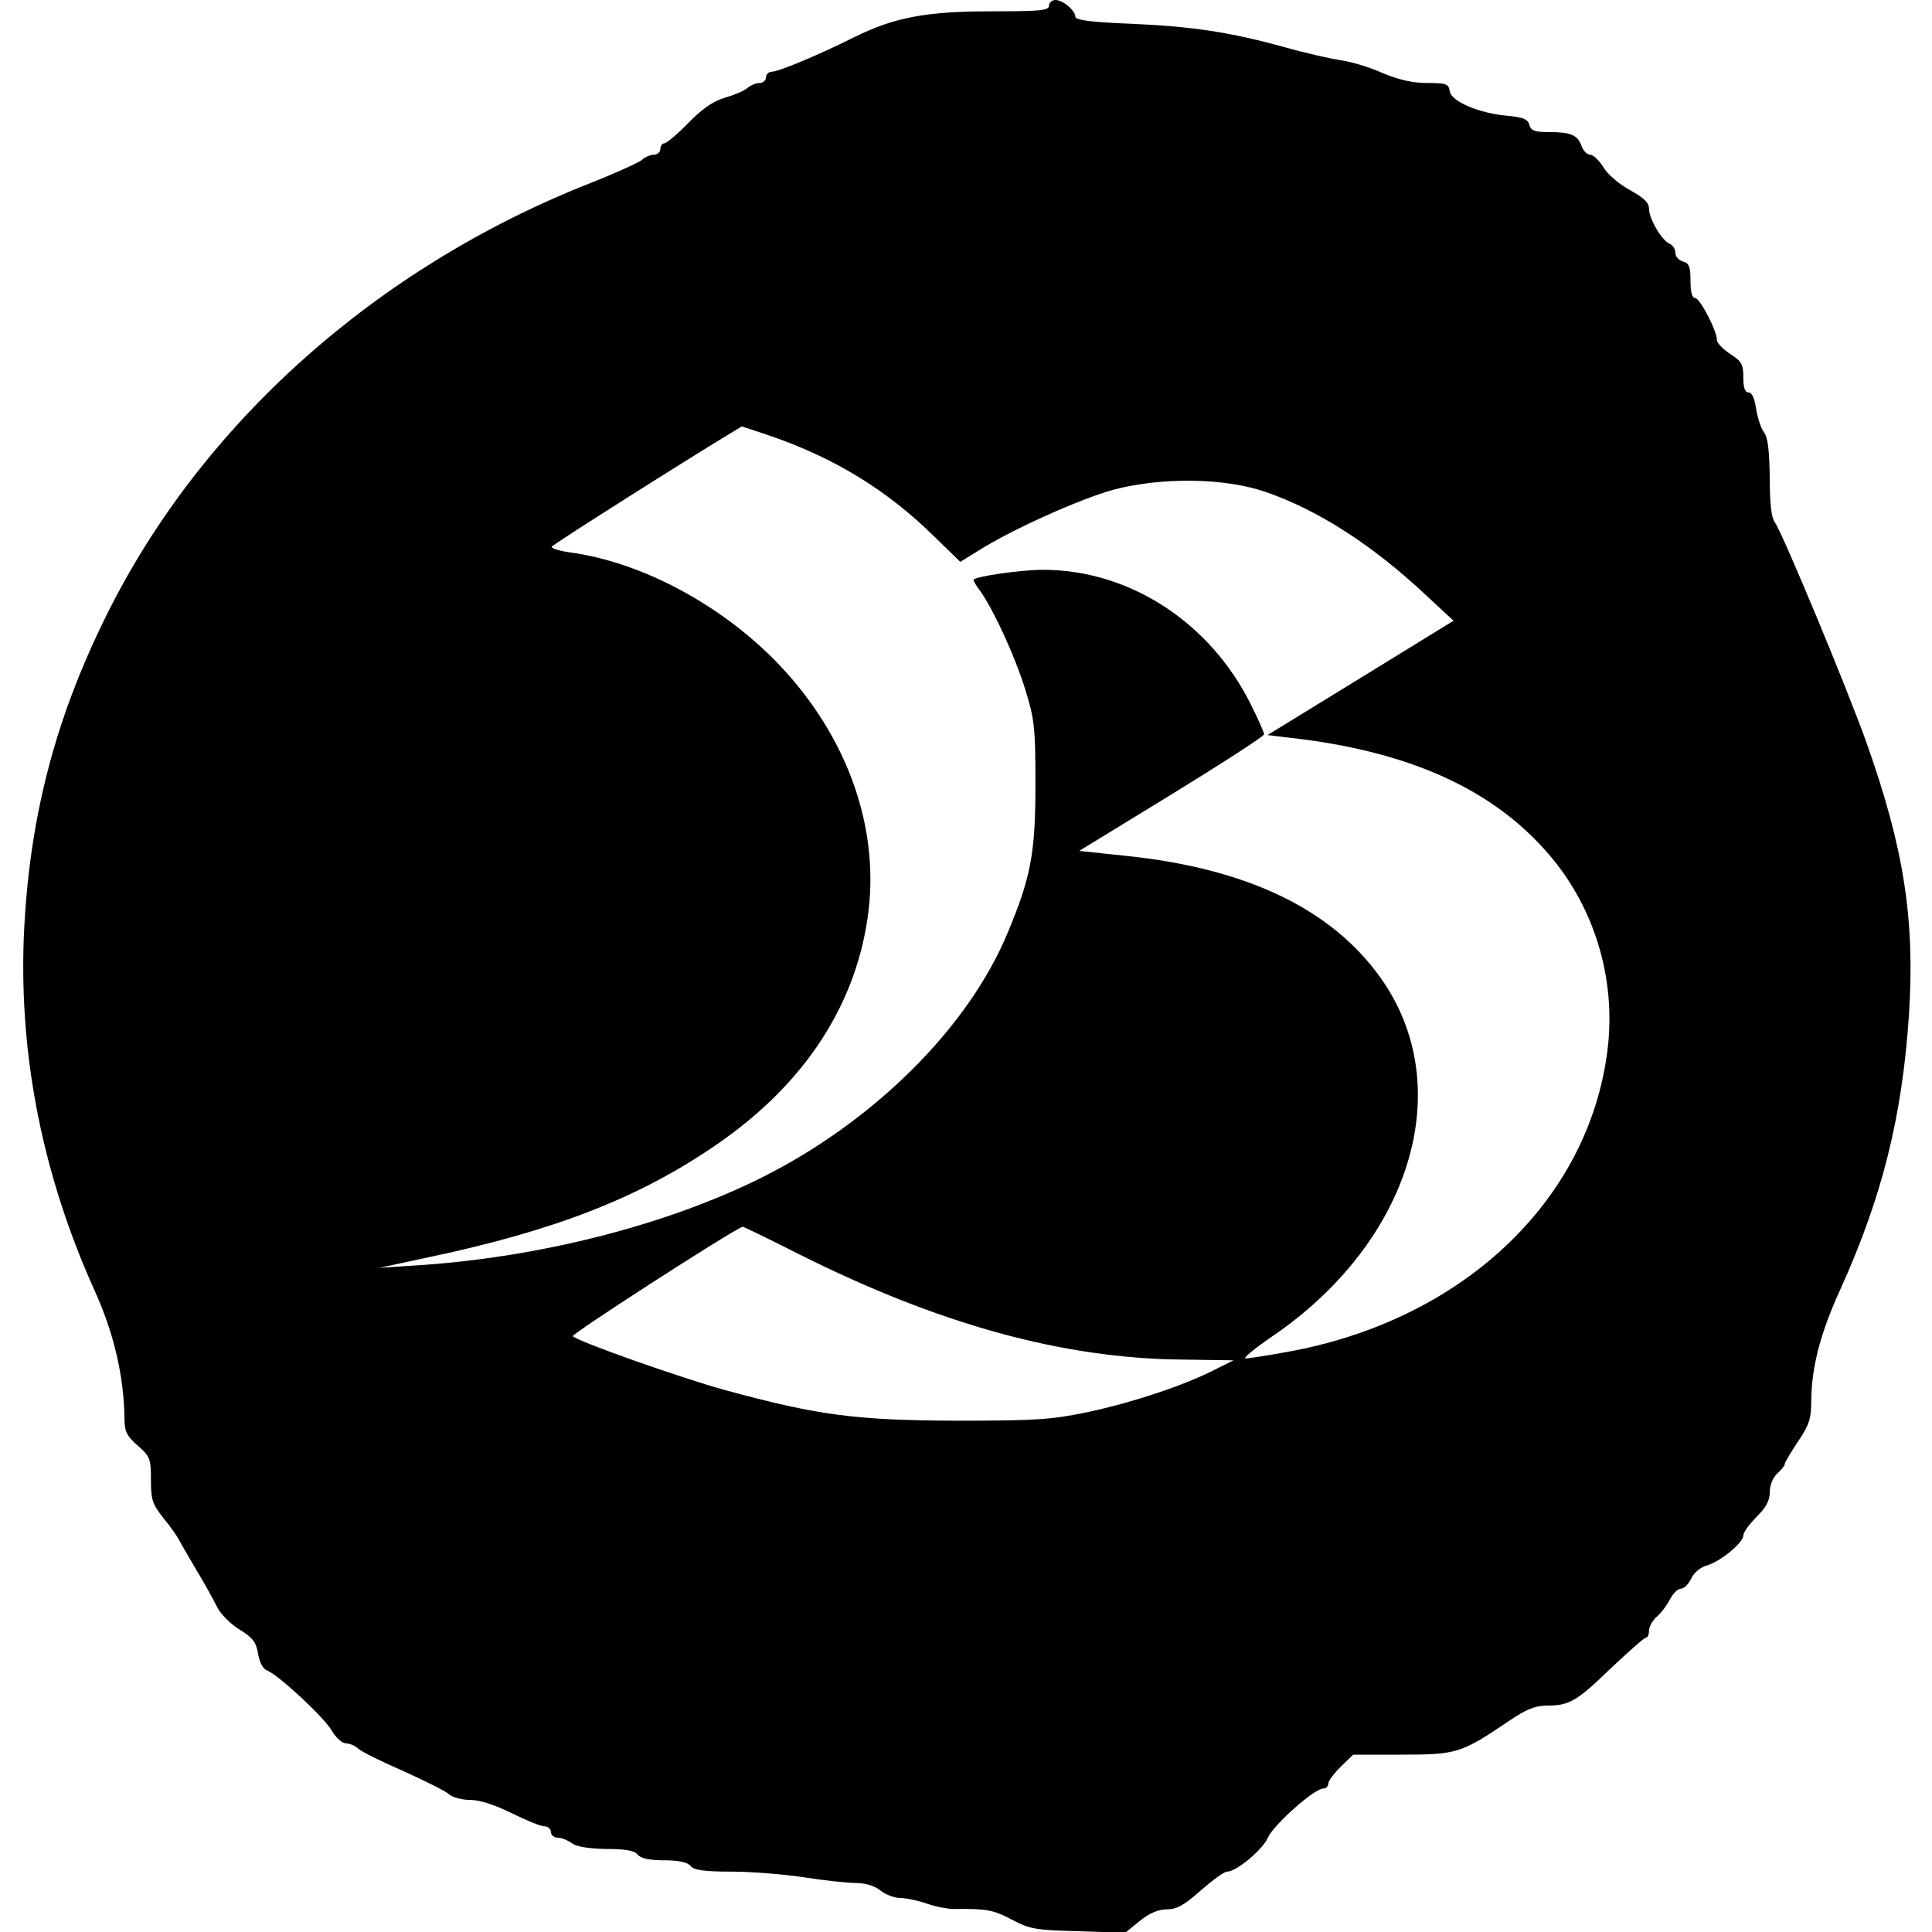
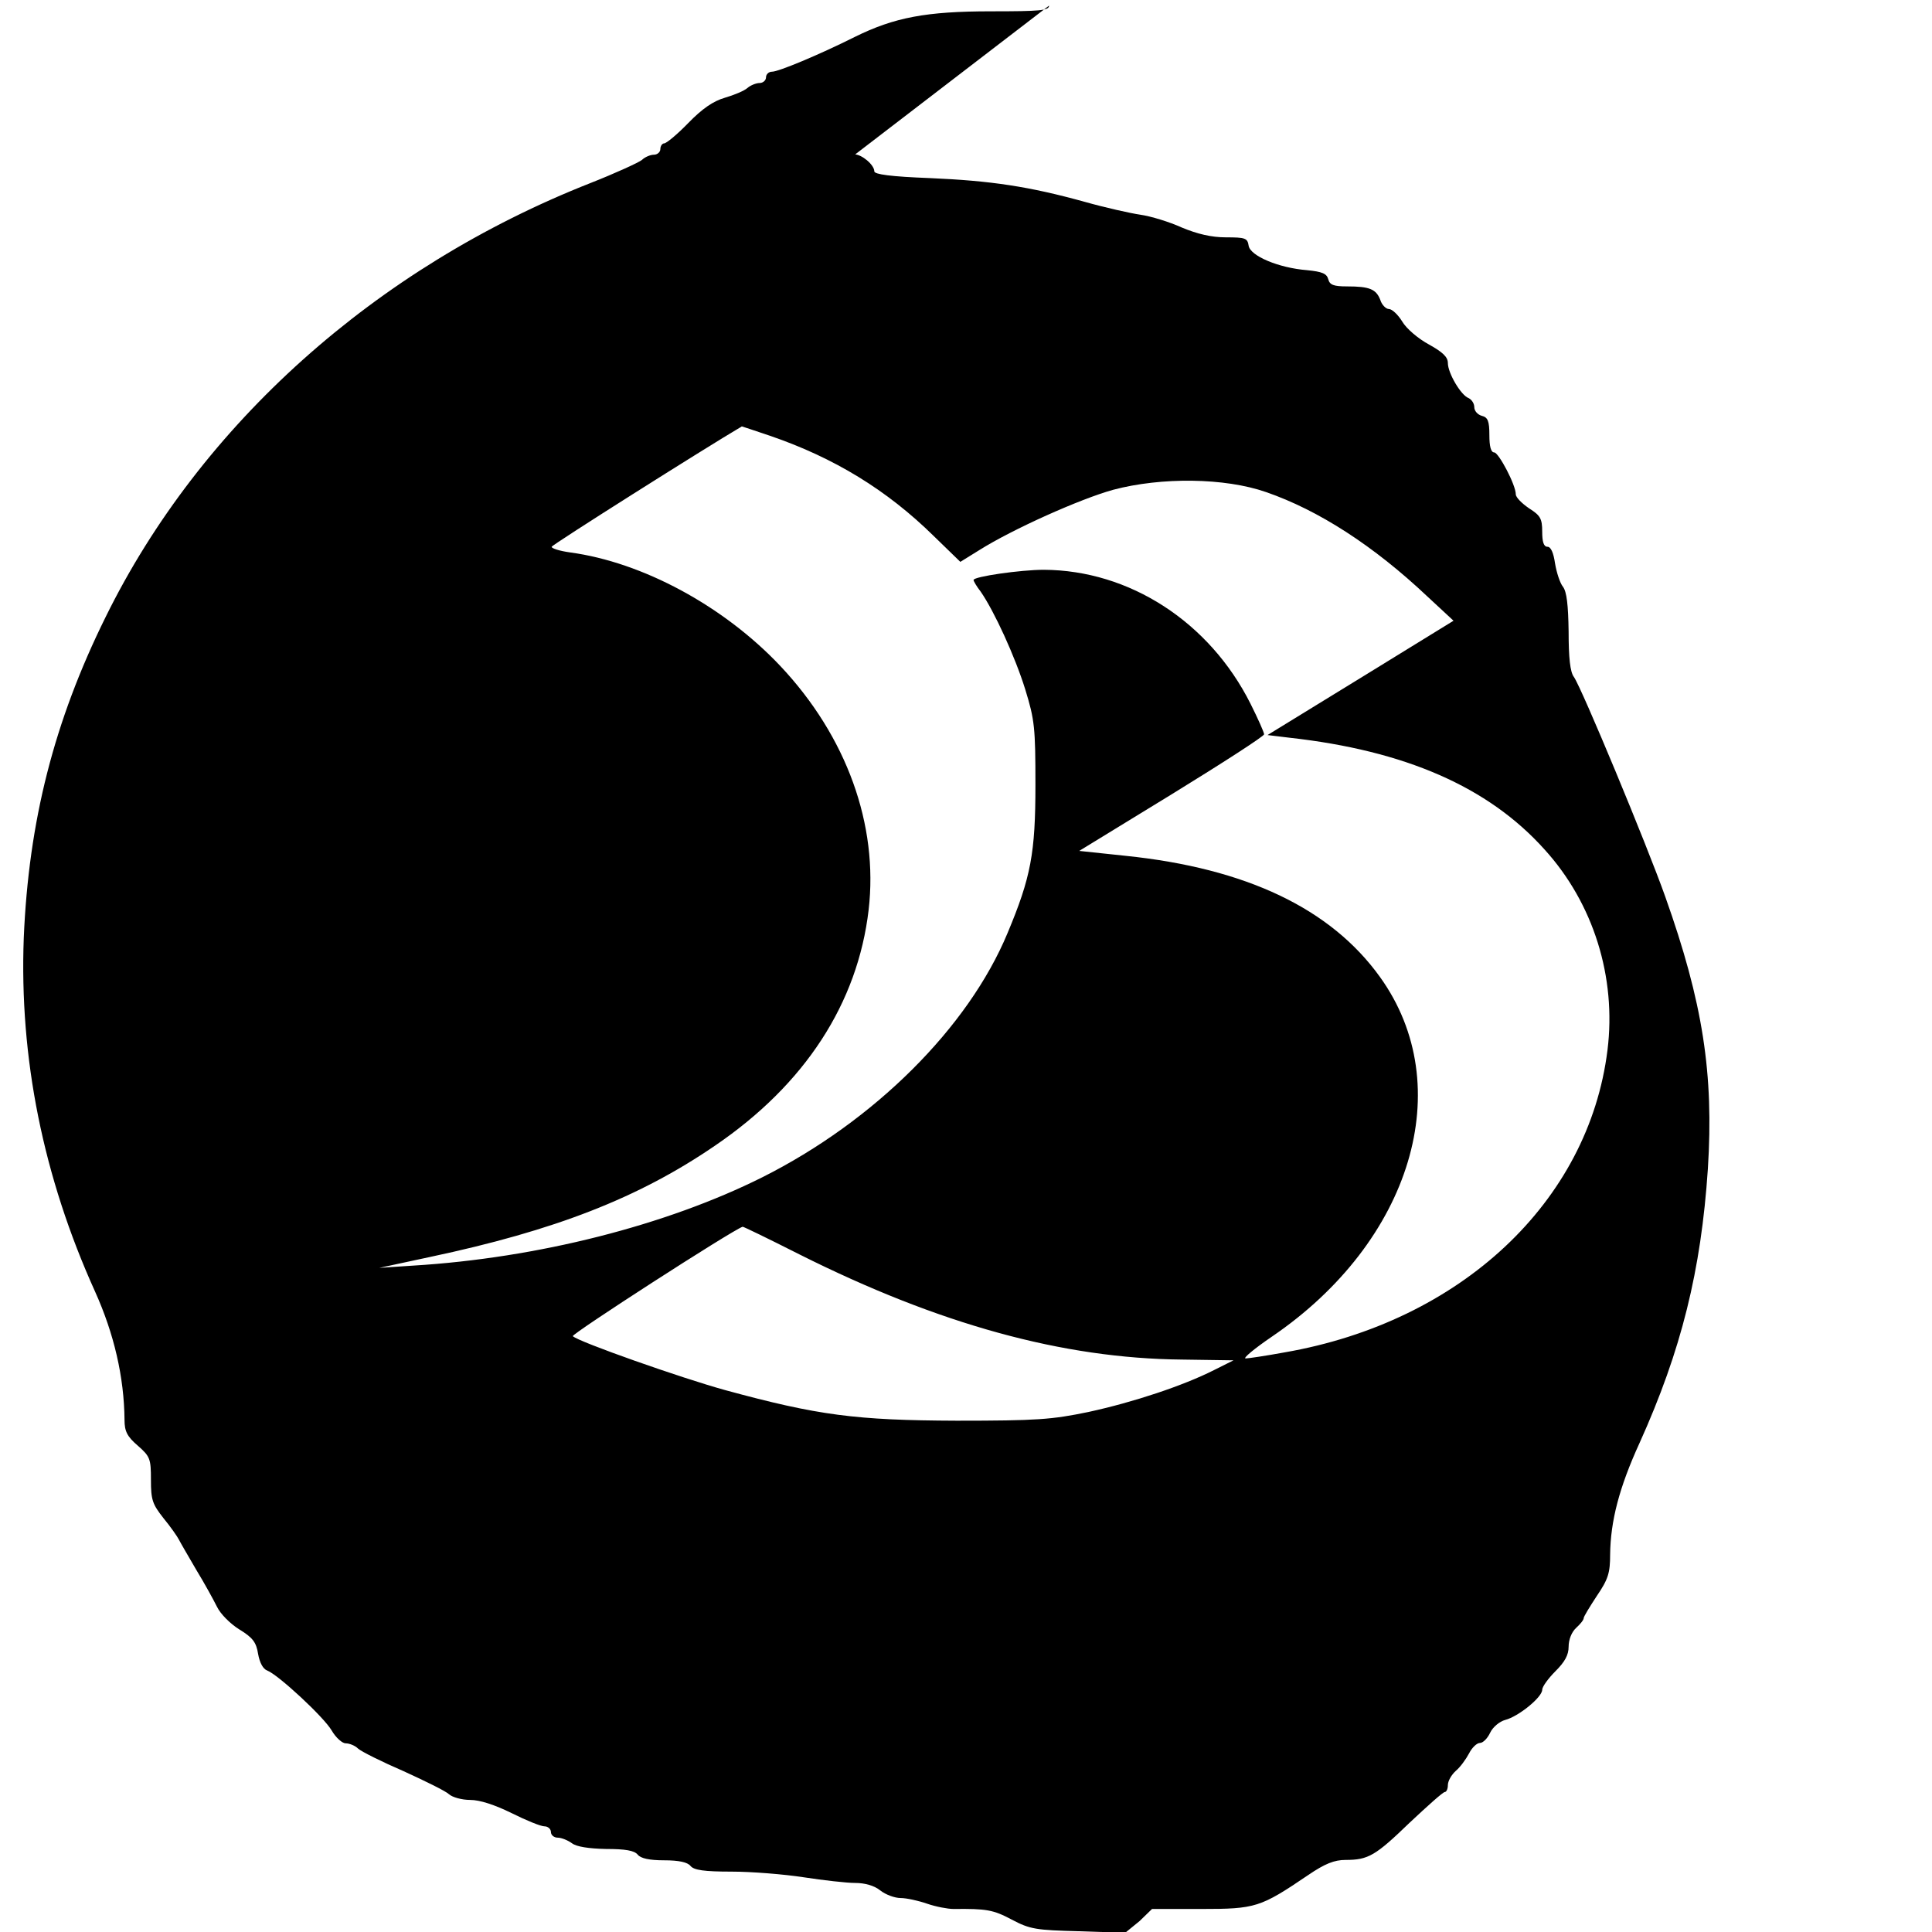
<svg xmlns="http://www.w3.org/2000/svg" version="1.0" width="512pt" height="512pt" viewBox="0 0 512 512" preserveAspectRatio="xMidYMid meet">
  <g transform="translate(0,512) scale(0.1,-0.1)" fill="#000000" stroke="none">
-     <path d="M2780 5105 c0 -13 -24 -15 -153 -15 -172 0 -257 -16 -362 -68 -96 -48 -202 -92 -219 -92 -9 0 -16 -7 -16 -15 0 -8 -8 -15 -17 -15 -9 0 -24 -6 -32 -13 -9 -8 -36 -19 -60 -26 -31 -9 -60 -29 -97 -67 -29 -30 -58 -54 -64 -54 -5 0 -10 -7 -10 -15 0 -8 -8 -15 -17 -15 -9 0 -24 -6 -32 -14 -9 -7 -70 -35 -136 -61 -569 -224 -1034 -640 -1285 -1150 -137 -277 -204 -542 -217 -850 -12 -318 51 -633 189 -938 50 -111 77 -226 78 -340 0 -30 7 -44 35 -68 33 -29 35 -35 35 -91 0 -53 4 -64 33 -101 19 -23 37 -49 41 -57 4 -8 25 -44 46 -80 22 -36 46 -80 55 -98 9 -19 35 -45 59 -60 36 -22 45 -34 50 -65 4 -23 13 -40 24 -44 29 -11 150 -123 171 -159 11 -19 28 -34 37 -34 10 0 25 -6 33 -14 9 -8 63 -35 121 -60 57 -26 112 -53 120 -61 9 -8 34 -15 56 -15 26 0 65 -13 110 -35 38 -19 77 -35 87 -35 9 0 17 -7 17 -15 0 -8 8 -15 18 -15 10 0 27 -7 38 -15 12 -9 44 -14 90 -15 51 0 75 -4 84 -15 8 -10 31 -15 70 -15 39 0 62 -5 70 -15 9 -11 36 -15 109 -15 53 0 139 -7 191 -15 52 -8 114 -15 136 -15 26 0 51 -7 67 -20 14 -11 38 -20 54 -20 15 0 47 -7 70 -15 23 -8 55 -14 70 -14 87 1 105 -2 154 -28 49 -26 65 -28 178 -31 l123 -4 38 31 c26 21 50 31 72 31 27 0 46 11 90 50 31 27 62 50 70 50 25 0 95 59 108 90 14 33 123 130 146 130 8 0 14 6 14 13 0 7 15 27 33 45 l33 32 130 0 c145 0 157 4 284 90 44 30 69 40 99 40 60 0 79 11 170 99 47 44 88 81 93 81 4 0 8 8 8 18 0 11 9 27 21 38 12 10 27 31 35 46 8 16 21 28 29 28 8 0 20 12 27 27 7 15 25 30 40 34 35 9 98 60 98 80 0 8 16 30 35 49 25 25 35 43 35 65 0 19 8 39 20 50 11 10 20 21 20 26 0 4 16 30 35 59 30 44 35 61 35 109 1 89 24 178 78 296 111 246 163 457 181 726 16 252 -13 441 -113 722 -49 138 -221 552 -242 582 -10 13 -14 51 -14 120 -1 71 -5 106 -15 119 -8 10 -17 38 -21 62 -4 28 -11 44 -20 44 -10 0 -14 13 -14 40 0 35 -5 43 -35 62 -19 13 -35 29 -35 37 0 25 -45 110 -57 111 -9 0 -13 16 -13 46 0 37 -4 47 -20 51 -11 3 -20 13 -20 23 0 10 -7 20 -15 24 -20 7 -55 66 -55 93 0 16 -14 29 -50 49 -28 15 -60 42 -71 61 -11 18 -27 33 -35 33 -8 0 -19 11 -23 24 -11 29 -29 36 -88 36 -36 0 -46 4 -50 19 -4 15 -16 20 -56 24 -76 6 -151 38 -155 65 -3 20 -9 22 -60 22 -39 0 -76 9 -117 26 -33 15 -82 30 -110 34 -27 4 -94 19 -147 34 -148 41 -249 56 -410 63 -105 4 -148 10 -148 18 0 17 -33 45 -53 45 -9 0 -17 -7 -17 -15z m-739 -1140 c169 -58 309 -143 434 -266 l70 -68 50 31 c89 56 268 136 355 160 128 34 296 32 405 -6 139 -48 285 -142 428 -277 l69 -64 -247 -152 -246 -151 58 -7 c306 -34 527 -130 676 -296 130 -143 191 -339 167 -532 -50 -402 -389 -720 -856 -801 -49 -9 -96 -16 -103 -16 -8 0 23 26 70 58 370 252 494 664 286 953 -130 181 -354 288 -674 321 l-123 13 245 150 c135 83 245 154 245 159 0 5 -16 41 -36 81 -109 217 -321 354 -548 355 -61 0 -186 -18 -186 -27 0 -3 8 -17 19 -31 36 -52 91 -172 118 -259 25 -81 27 -102 27 -253 0 -181 -12 -245 -74 -393 -104 -250 -353 -498 -650 -647 -254 -127 -595 -214 -925 -234 l-90 -6 135 29 c330 70 552 156 755 295 238 162 378 377 407 625 26 225 -58 459 -234 646 -150 159 -365 275 -557 301 -29 4 -50 11 -49 15 2 6 404 260 504 319 0 0 34 -11 75 -25z m77 -2169 c371 -186 699 -276 1014 -279 l137 -2 -52 -26 c-81 -41 -213 -85 -333 -111 -97 -20 -135 -23 -349 -23 -267 1 -367 14 -613 81 -116 32 -389 128 -404 143 -5 5 421 280 450 290 1 1 69 -32 150 -73z" />
+     <path d="M2780 5105 c0 -13 -24 -15 -153 -15 -172 0 -257 -16 -362 -68 -96 -48 -202 -92 -219 -92 -9 0 -16 -7 -16 -15 0 -8 -8 -15 -17 -15 -9 0 -24 -6 -32 -13 -9 -8 -36 -19 -60 -26 -31 -9 -60 -29 -97 -67 -29 -30 -58 -54 -64 -54 -5 0 -10 -7 -10 -15 0 -8 -8 -15 -17 -15 -9 0 -24 -6 -32 -14 -9 -7 -70 -35 -136 -61 -569 -224 -1034 -640 -1285 -1150 -137 -277 -204 -542 -217 -850 -12 -318 51 -633 189 -938 50 -111 77 -226 78 -340 0 -30 7 -44 35 -68 33 -29 35 -35 35 -91 0 -53 4 -64 33 -101 19 -23 37 -49 41 -57 4 -8 25 -44 46 -80 22 -36 46 -80 55 -98 9 -19 35 -45 59 -60 36 -22 45 -34 50 -65 4 -23 13 -40 24 -44 29 -11 150 -123 171 -159 11 -19 28 -34 37 -34 10 0 25 -6 33 -14 9 -8 63 -35 121 -60 57 -26 112 -53 120 -61 9 -8 34 -15 56 -15 26 0 65 -13 110 -35 38 -19 77 -35 87 -35 9 0 17 -7 17 -15 0 -8 8 -15 18 -15 10 0 27 -7 38 -15 12 -9 44 -14 90 -15 51 0 75 -4 84 -15 8 -10 31 -15 70 -15 39 0 62 -5 70 -15 9 -11 36 -15 109 -15 53 0 139 -7 191 -15 52 -8 114 -15 136 -15 26 0 51 -7 67 -20 14 -11 38 -20 54 -20 15 0 47 -7 70 -15 23 -8 55 -14 70 -14 87 1 105 -2 154 -28 49 -26 65 -28 178 -31 l123 -4 38 31 l33 32 130 0 c145 0 157 4 284 90 44 30 69 40 99 40 60 0 79 11 170 99 47 44 88 81 93 81 4 0 8 8 8 18 0 11 9 27 21 38 12 10 27 31 35 46 8 16 21 28 29 28 8 0 20 12 27 27 7 15 25 30 40 34 35 9 98 60 98 80 0 8 16 30 35 49 25 25 35 43 35 65 0 19 8 39 20 50 11 10 20 21 20 26 0 4 16 30 35 59 30 44 35 61 35 109 1 89 24 178 78 296 111 246 163 457 181 726 16 252 -13 441 -113 722 -49 138 -221 552 -242 582 -10 13 -14 51 -14 120 -1 71 -5 106 -15 119 -8 10 -17 38 -21 62 -4 28 -11 44 -20 44 -10 0 -14 13 -14 40 0 35 -5 43 -35 62 -19 13 -35 29 -35 37 0 25 -45 110 -57 111 -9 0 -13 16 -13 46 0 37 -4 47 -20 51 -11 3 -20 13 -20 23 0 10 -7 20 -15 24 -20 7 -55 66 -55 93 0 16 -14 29 -50 49 -28 15 -60 42 -71 61 -11 18 -27 33 -35 33 -8 0 -19 11 -23 24 -11 29 -29 36 -88 36 -36 0 -46 4 -50 19 -4 15 -16 20 -56 24 -76 6 -151 38 -155 65 -3 20 -9 22 -60 22 -39 0 -76 9 -117 26 -33 15 -82 30 -110 34 -27 4 -94 19 -147 34 -148 41 -249 56 -410 63 -105 4 -148 10 -148 18 0 17 -33 45 -53 45 -9 0 -17 -7 -17 -15z m-739 -1140 c169 -58 309 -143 434 -266 l70 -68 50 31 c89 56 268 136 355 160 128 34 296 32 405 -6 139 -48 285 -142 428 -277 l69 -64 -247 -152 -246 -151 58 -7 c306 -34 527 -130 676 -296 130 -143 191 -339 167 -532 -50 -402 -389 -720 -856 -801 -49 -9 -96 -16 -103 -16 -8 0 23 26 70 58 370 252 494 664 286 953 -130 181 -354 288 -674 321 l-123 13 245 150 c135 83 245 154 245 159 0 5 -16 41 -36 81 -109 217 -321 354 -548 355 -61 0 -186 -18 -186 -27 0 -3 8 -17 19 -31 36 -52 91 -172 118 -259 25 -81 27 -102 27 -253 0 -181 -12 -245 -74 -393 -104 -250 -353 -498 -650 -647 -254 -127 -595 -214 -925 -234 l-90 -6 135 29 c330 70 552 156 755 295 238 162 378 377 407 625 26 225 -58 459 -234 646 -150 159 -365 275 -557 301 -29 4 -50 11 -49 15 2 6 404 260 504 319 0 0 34 -11 75 -25z m77 -2169 c371 -186 699 -276 1014 -279 l137 -2 -52 -26 c-81 -41 -213 -85 -333 -111 -97 -20 -135 -23 -349 -23 -267 1 -367 14 -613 81 -116 32 -389 128 -404 143 -5 5 421 280 450 290 1 1 69 -32 150 -73z" />
  </g>
</svg>